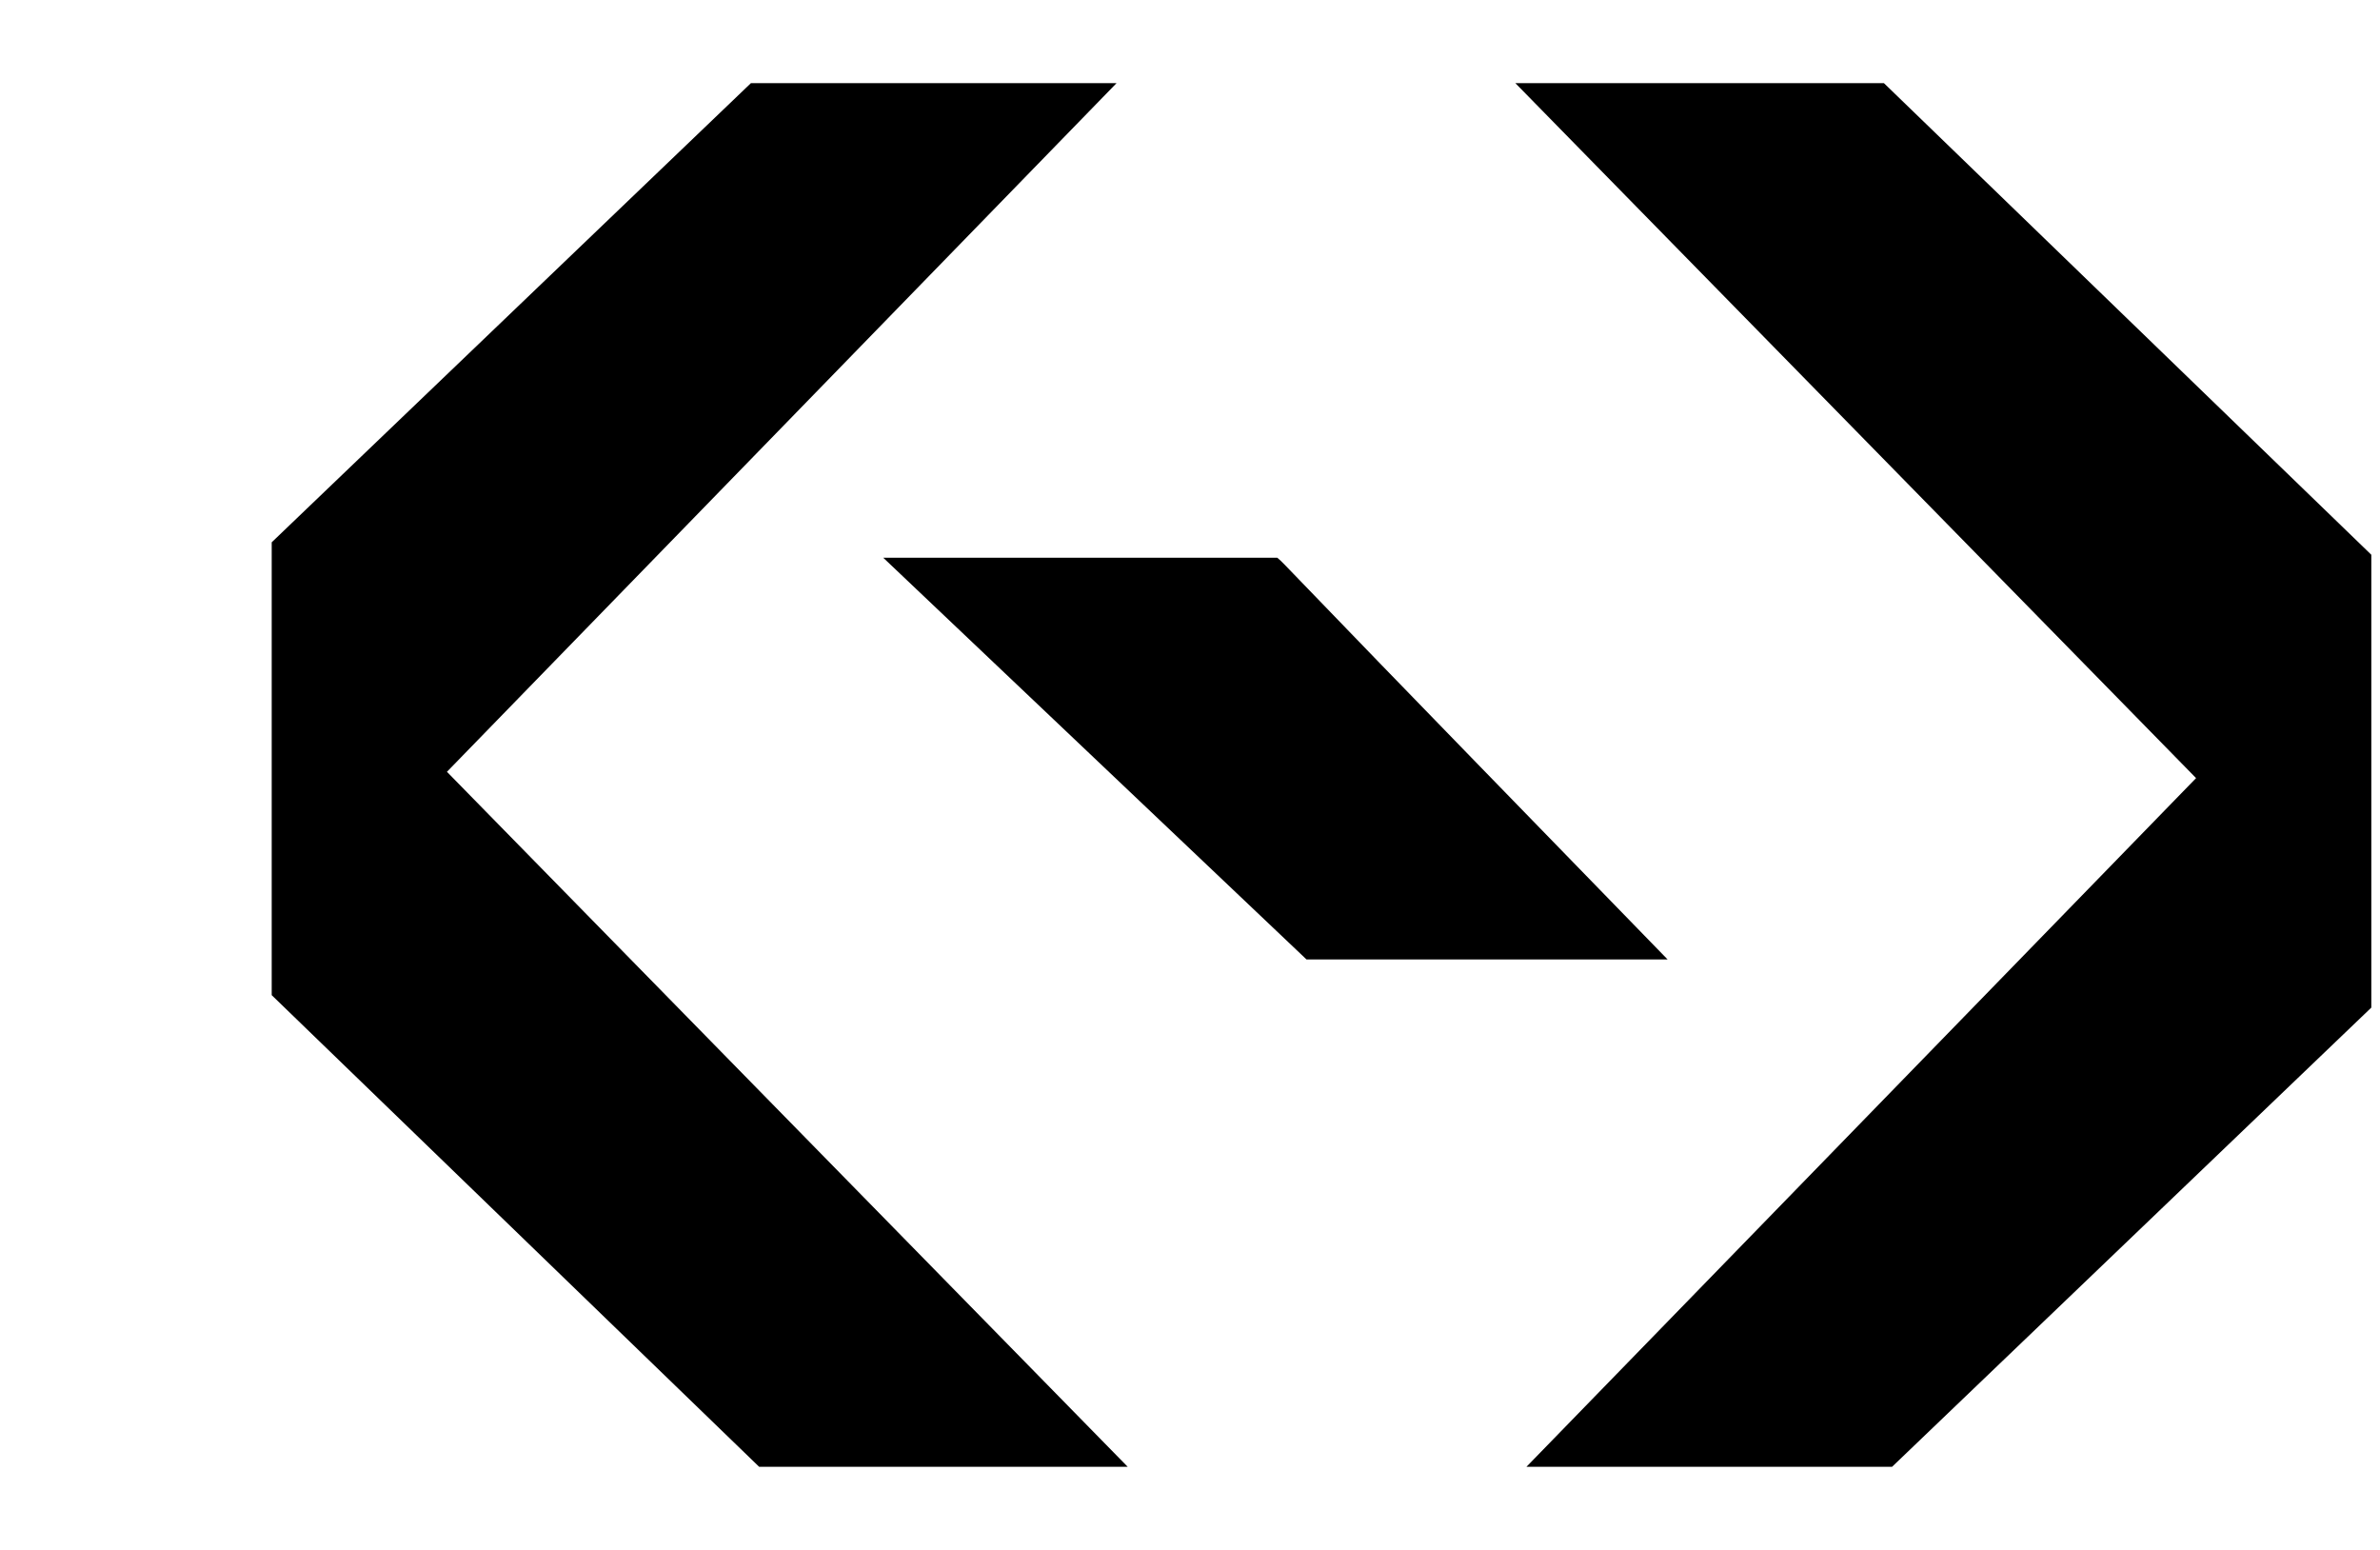
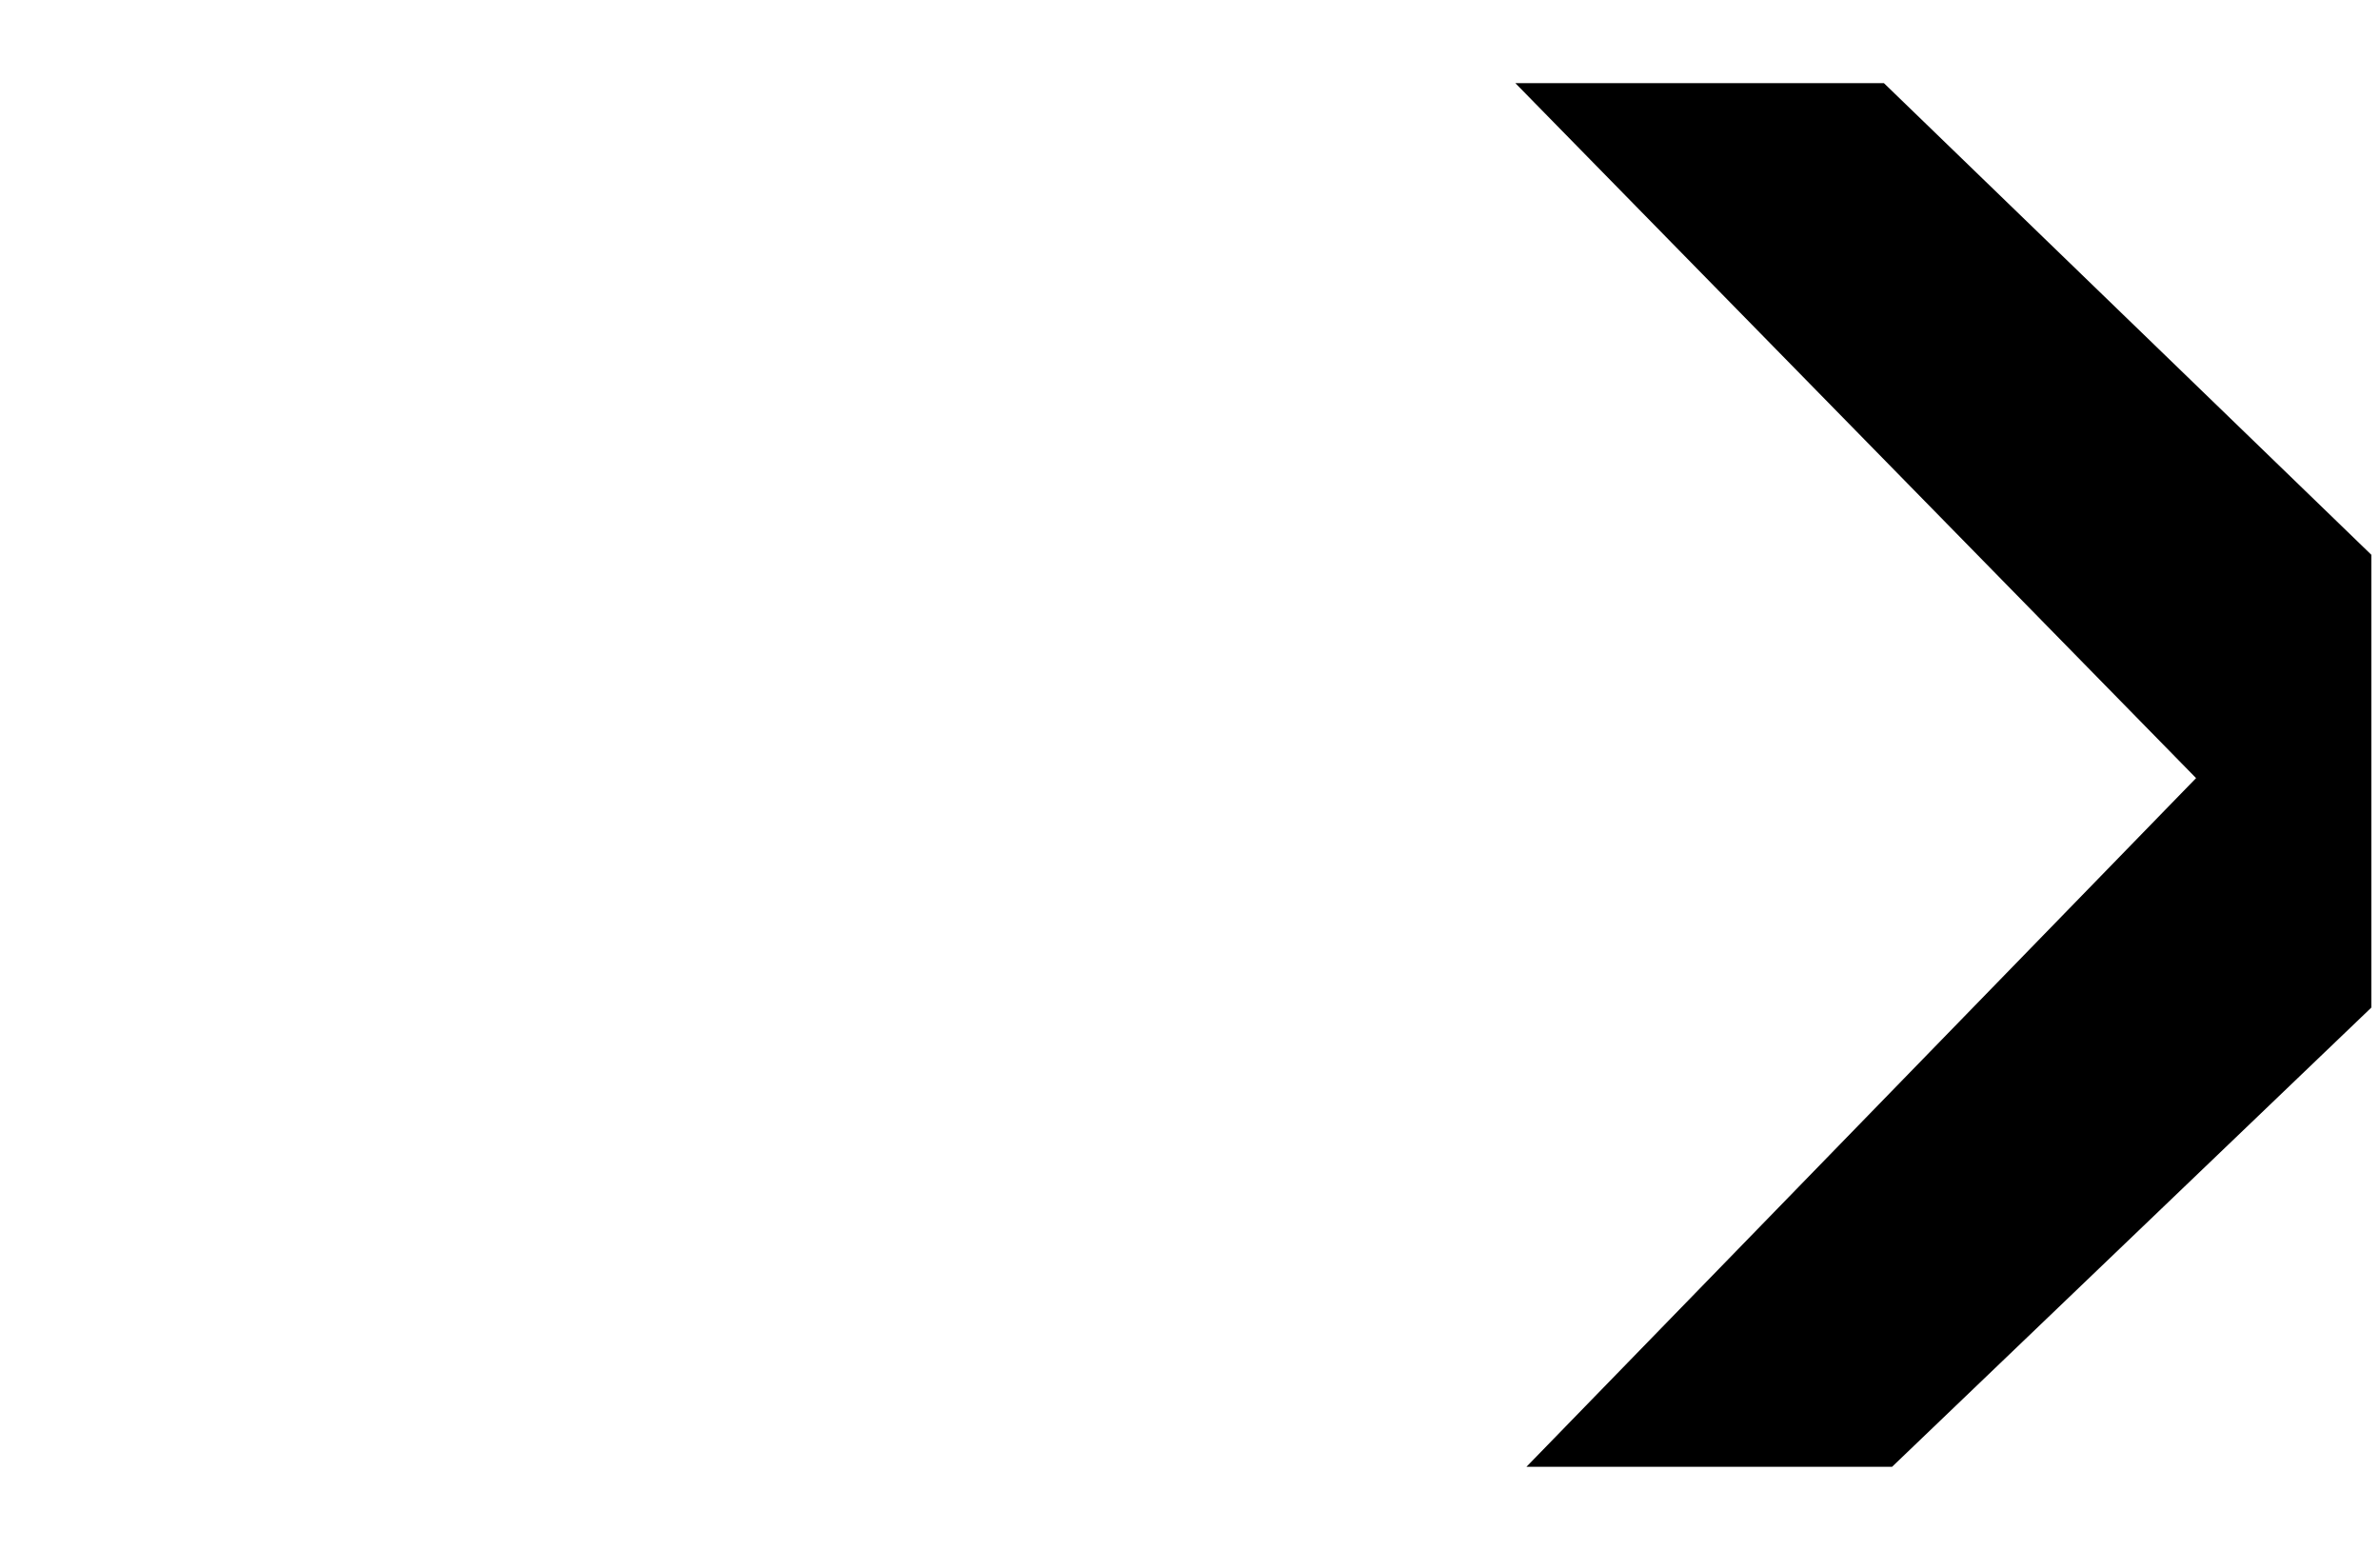
<svg xmlns="http://www.w3.org/2000/svg" viewBox="400 400 430 280">
  <g fill="#000000">
-     <path d="M480.75,539.43c40.88-42.04,80.93-83.23,120.98-124.41h-66.06c-29.95,28.7-58.5,56.04-86.58,82.95v81.81c0.23,0.24,88.06,85.2,88.06,85.2h66.59C561.96,622.33,521.44,580.97,480.75,539.43z" />
    <path d="M796.77,540.57c-40.88,42.04-80.93,83.23-120.98,124.41h66.06c29.95-28.7,58.5-56.04,86.58-82.95v-81.81c-0.23-0.24-88.06-85.2-88.06-85.2h-66.59C715.56,457.67,756.08,499.03,796.77,540.57z" />
-     <path d="M701.29,573.33C678.18,549.53,655,525.8,632,501.91c-0.4-0.42-0.81-0.8-1.23-1.15h-71.19c24.89,23.62,49.8,47.26,76.47,72.57H701.29z" />
  </g>
</svg>